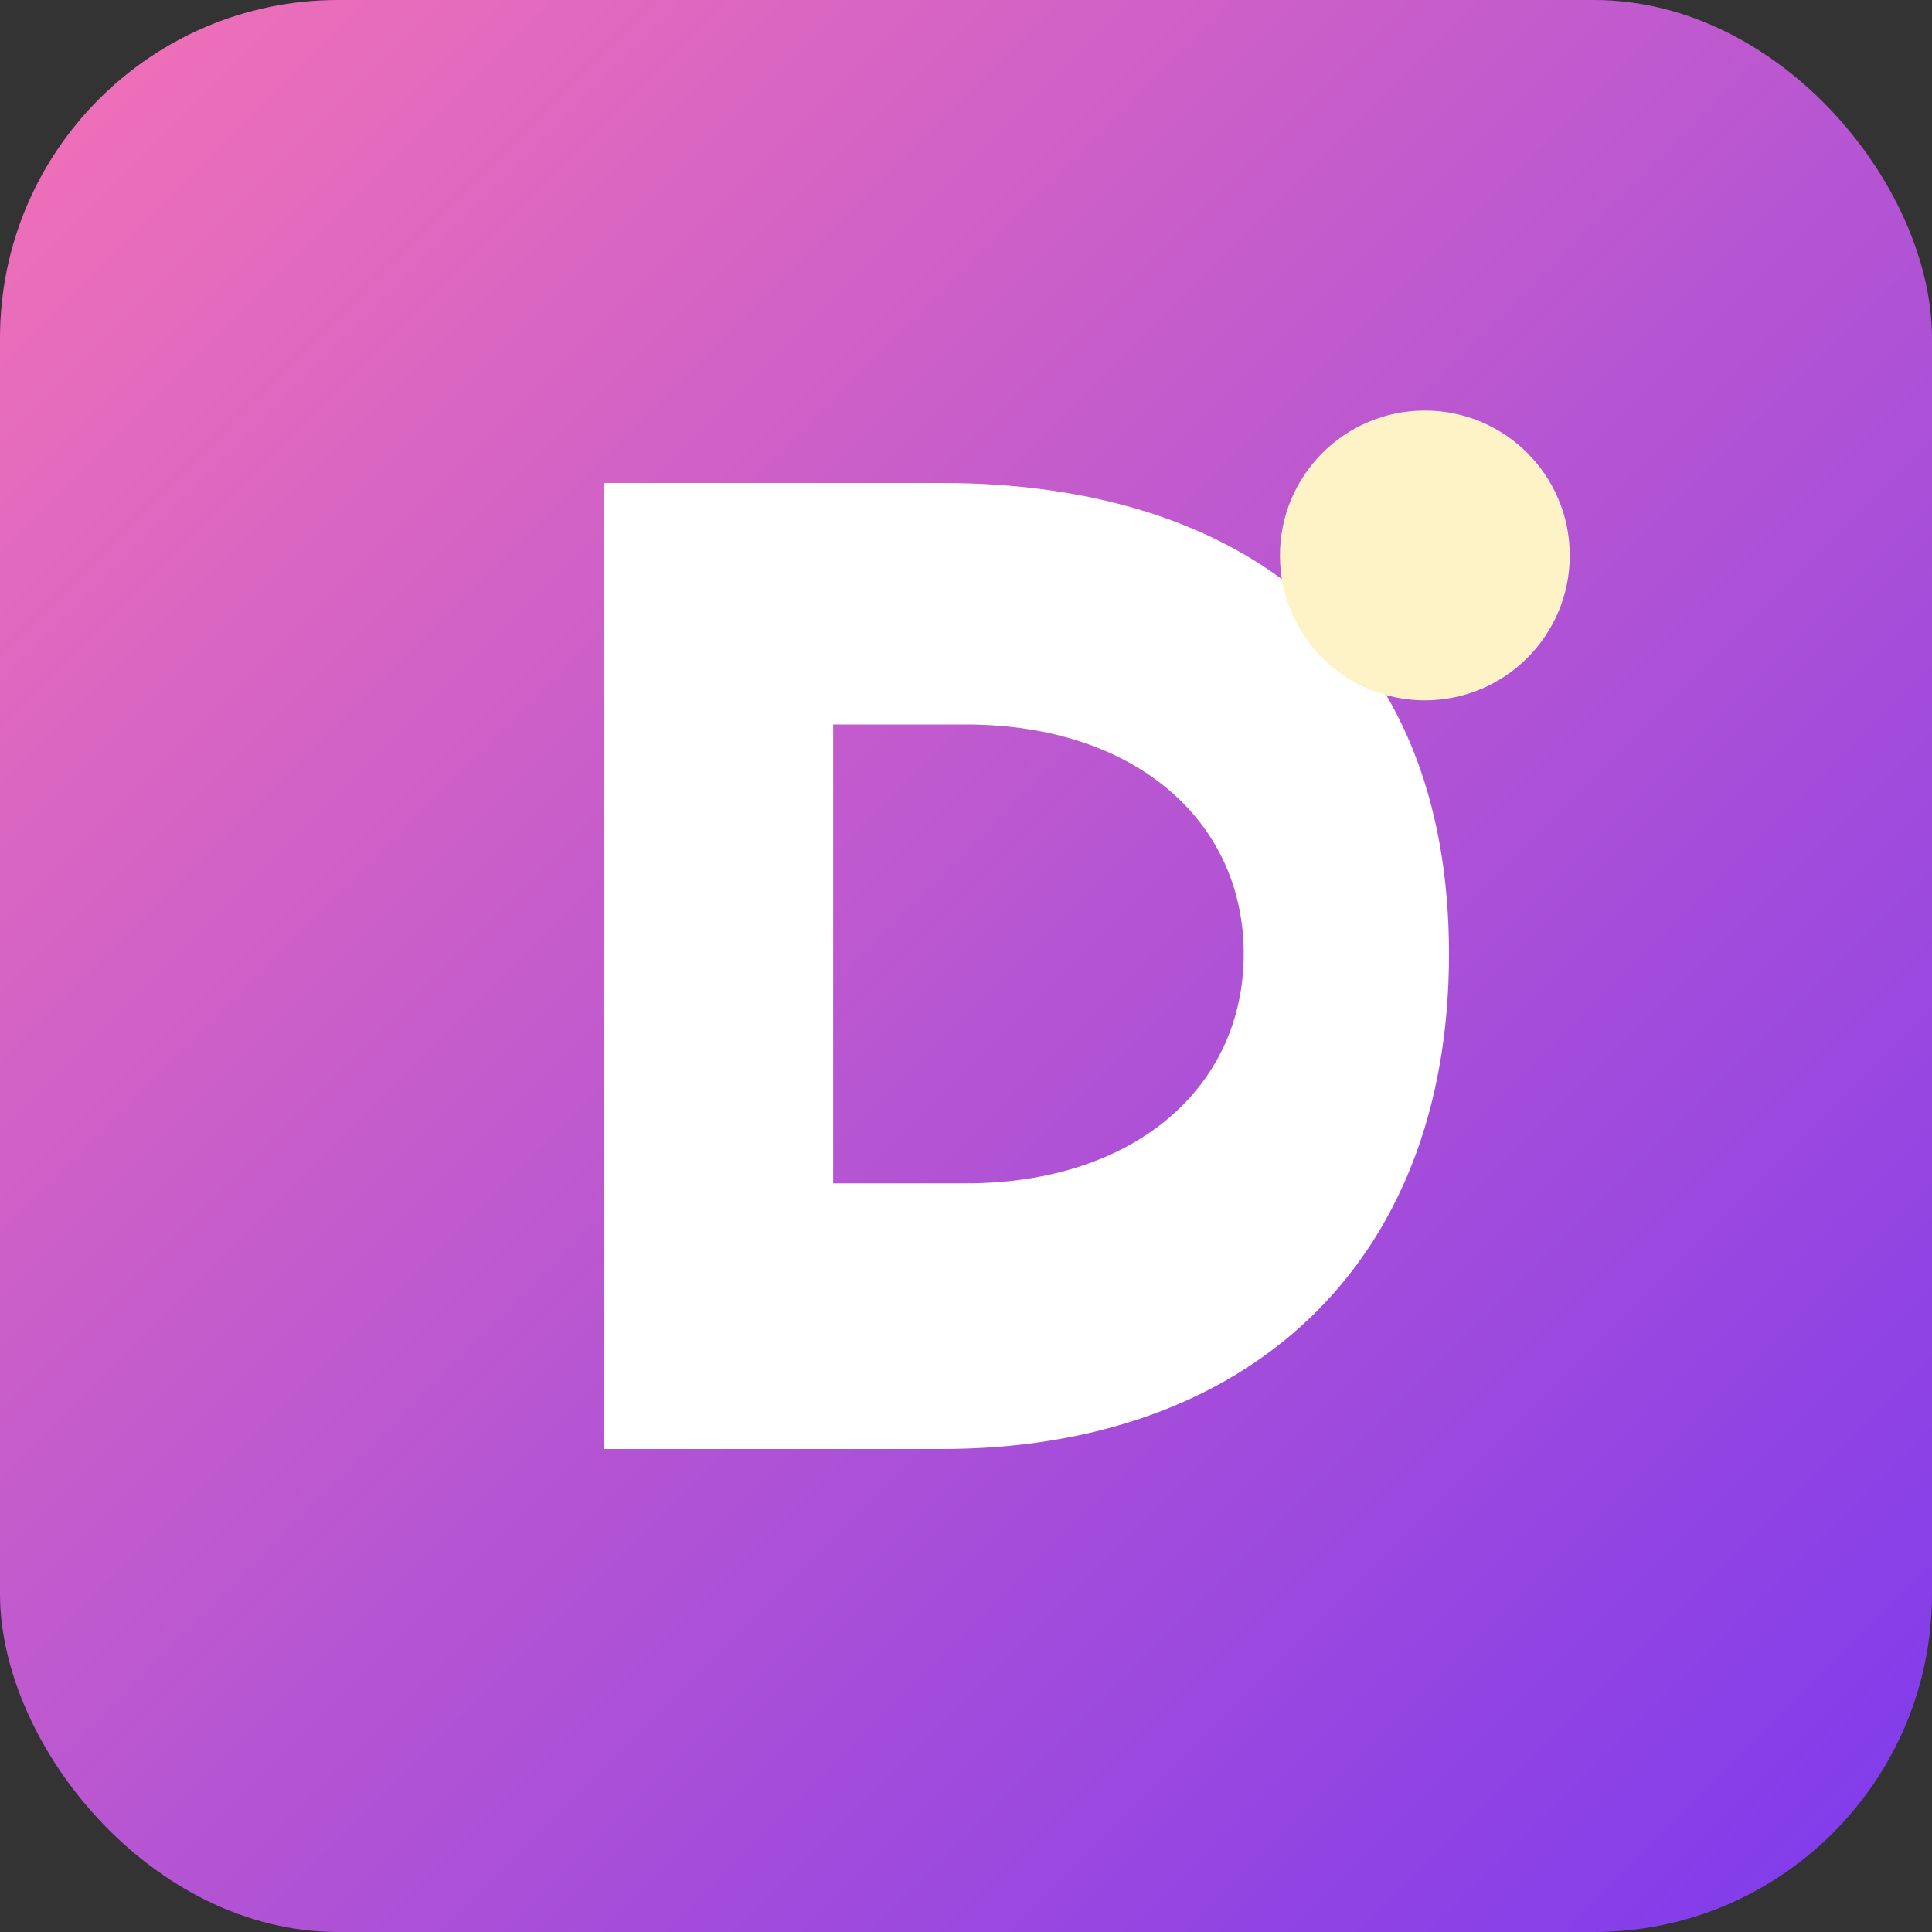
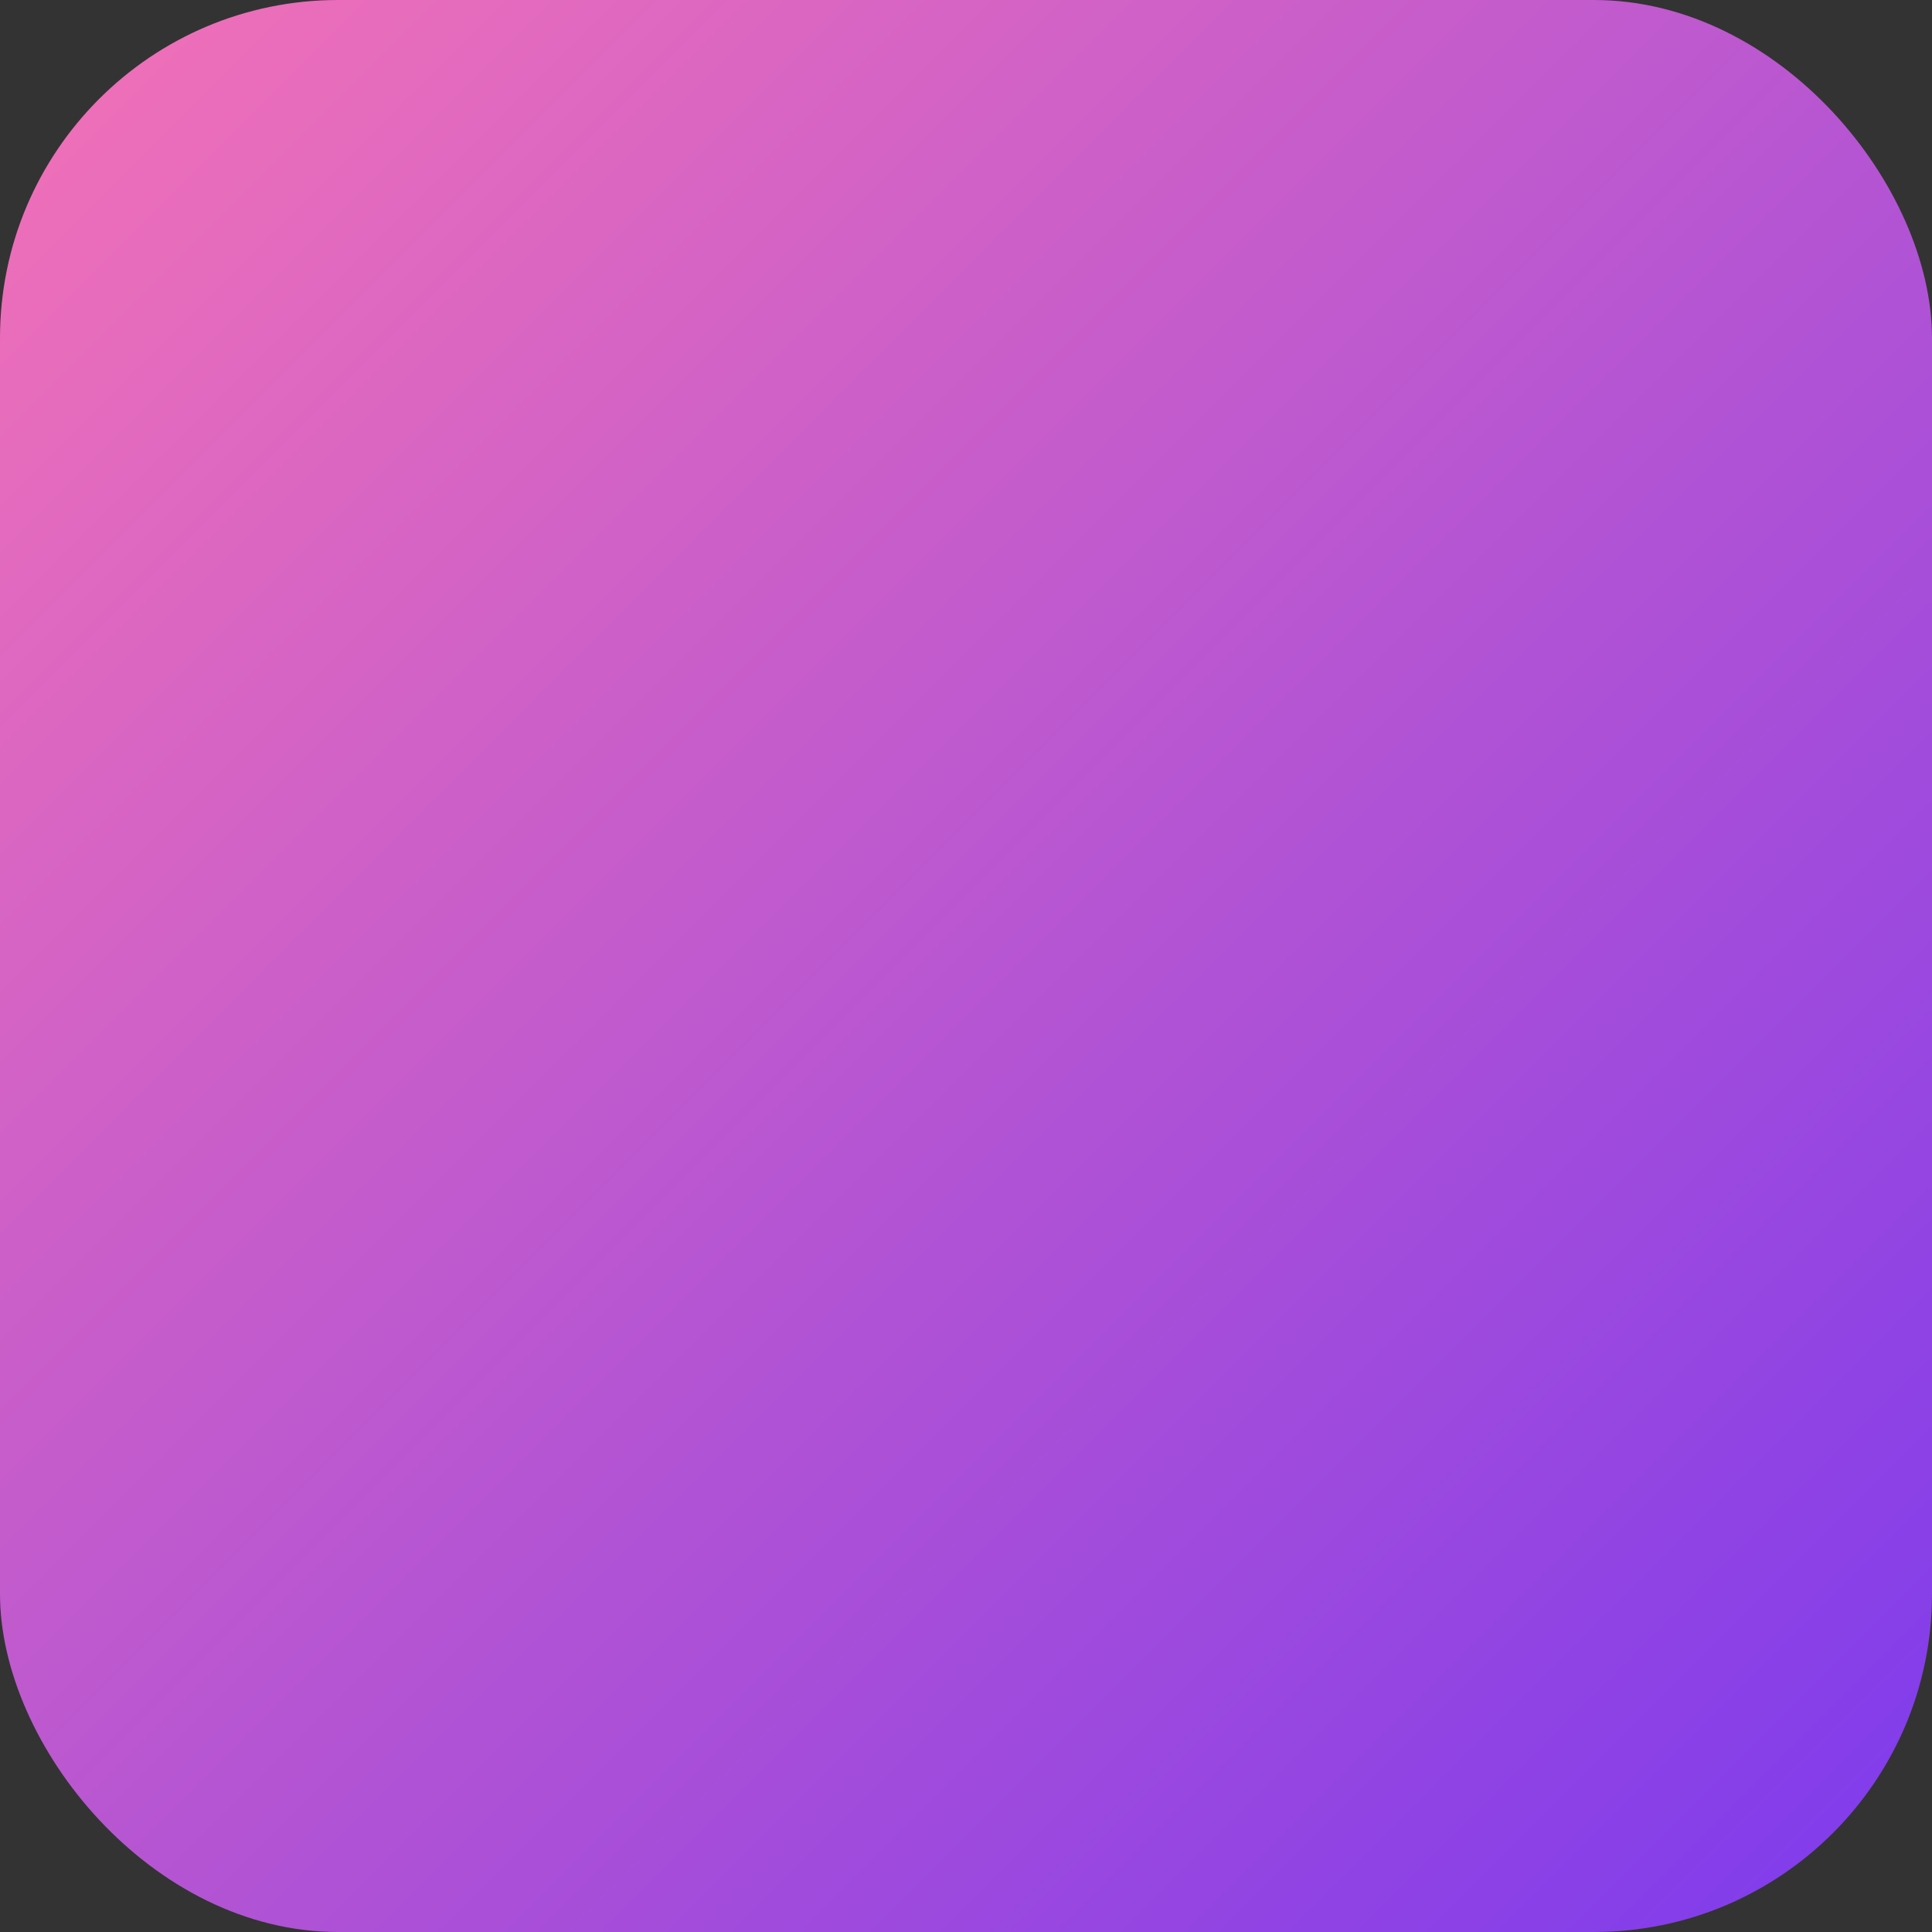
<svg xmlns="http://www.w3.org/2000/svg" width="160" height="160" viewBox="0 0 160 160" role="img" aria-label="大雅平台占位图标">
  <rect x="0" y="0" width="160" height="160" fill="#333333" stroke="none" />
  <defs>
    <linearGradient id="dayaGradient" x1="0%" y1="0%" x2="100%" y2="100%">
      <stop offset="0%" stop-color="#f472b6" />
      <stop offset="100%" stop-color="#7c3aed" />
    </linearGradient>
  </defs>
  <rect width="160" height="160" rx="28" fill="url(#dayaGradient)" />
-   <path d="M50 120V40h28c25 0 42 13 42 39s-17 41-42 41H50zm30-22c14 0 23-8 23-19s-9-19-23-19h-11v38h11z" fill="#ffffff" />
-   <circle cx="118" cy="46" r="12" fill="#fef3c7" />
</svg>